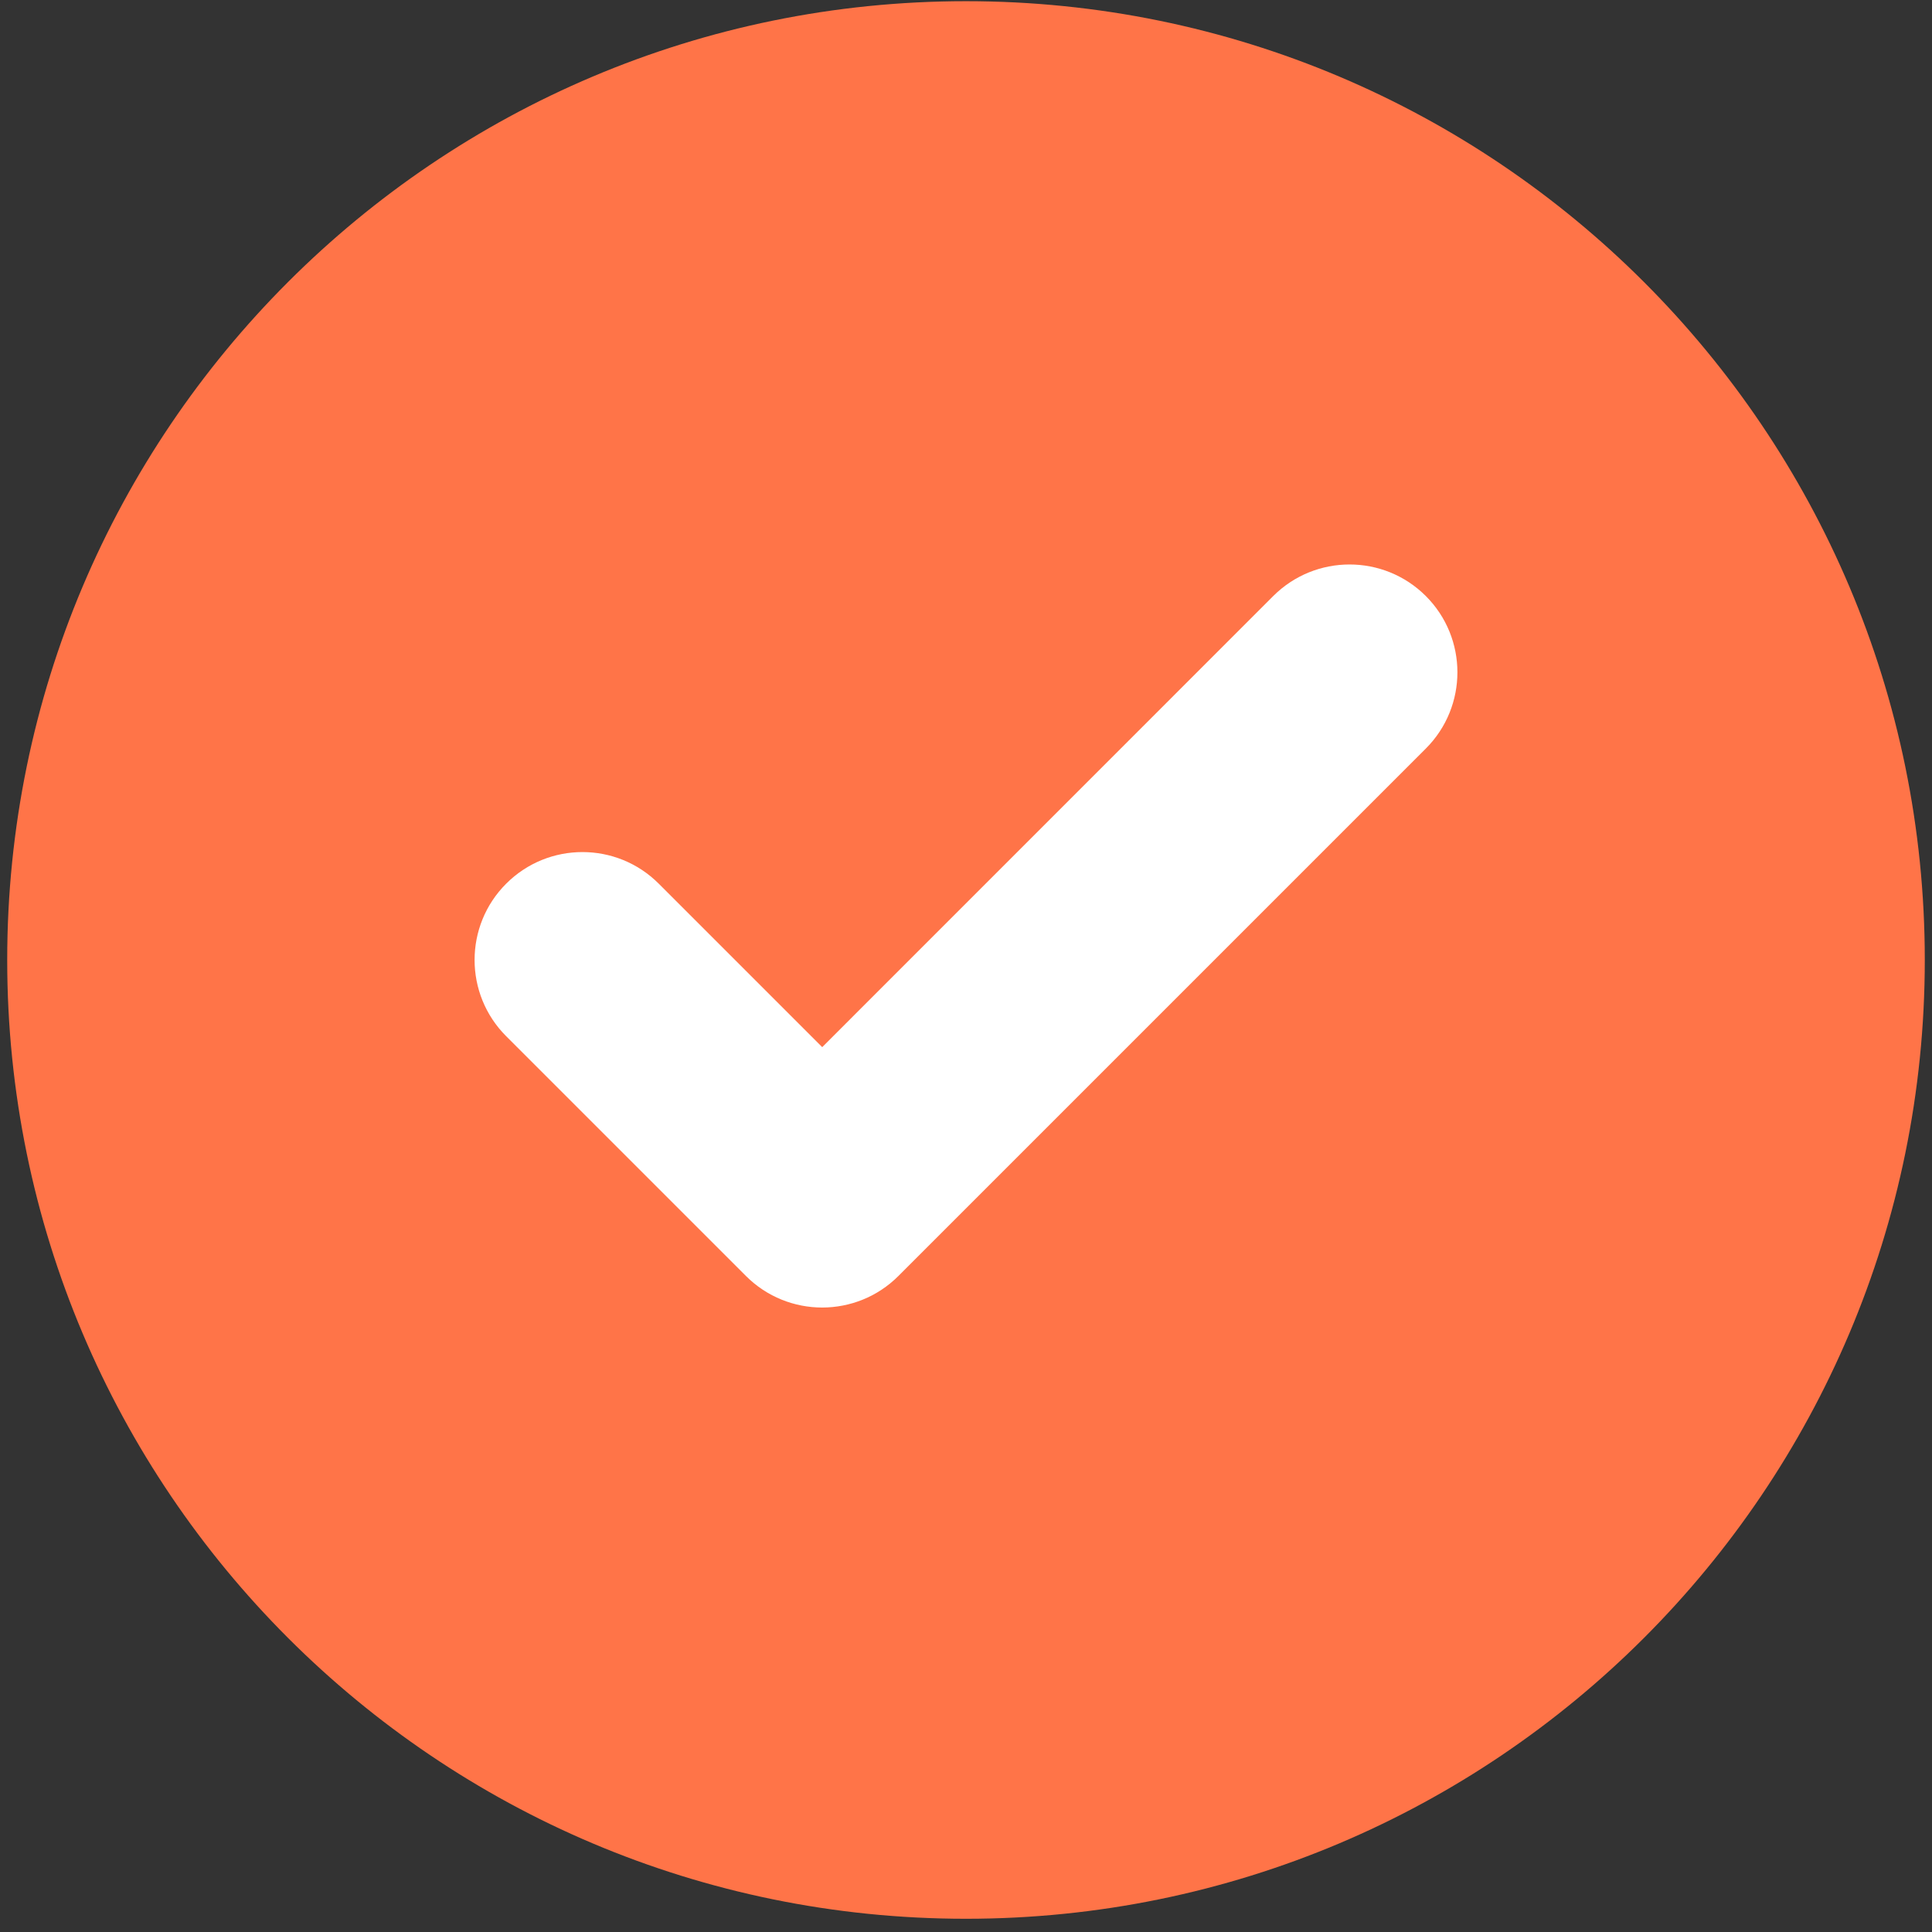
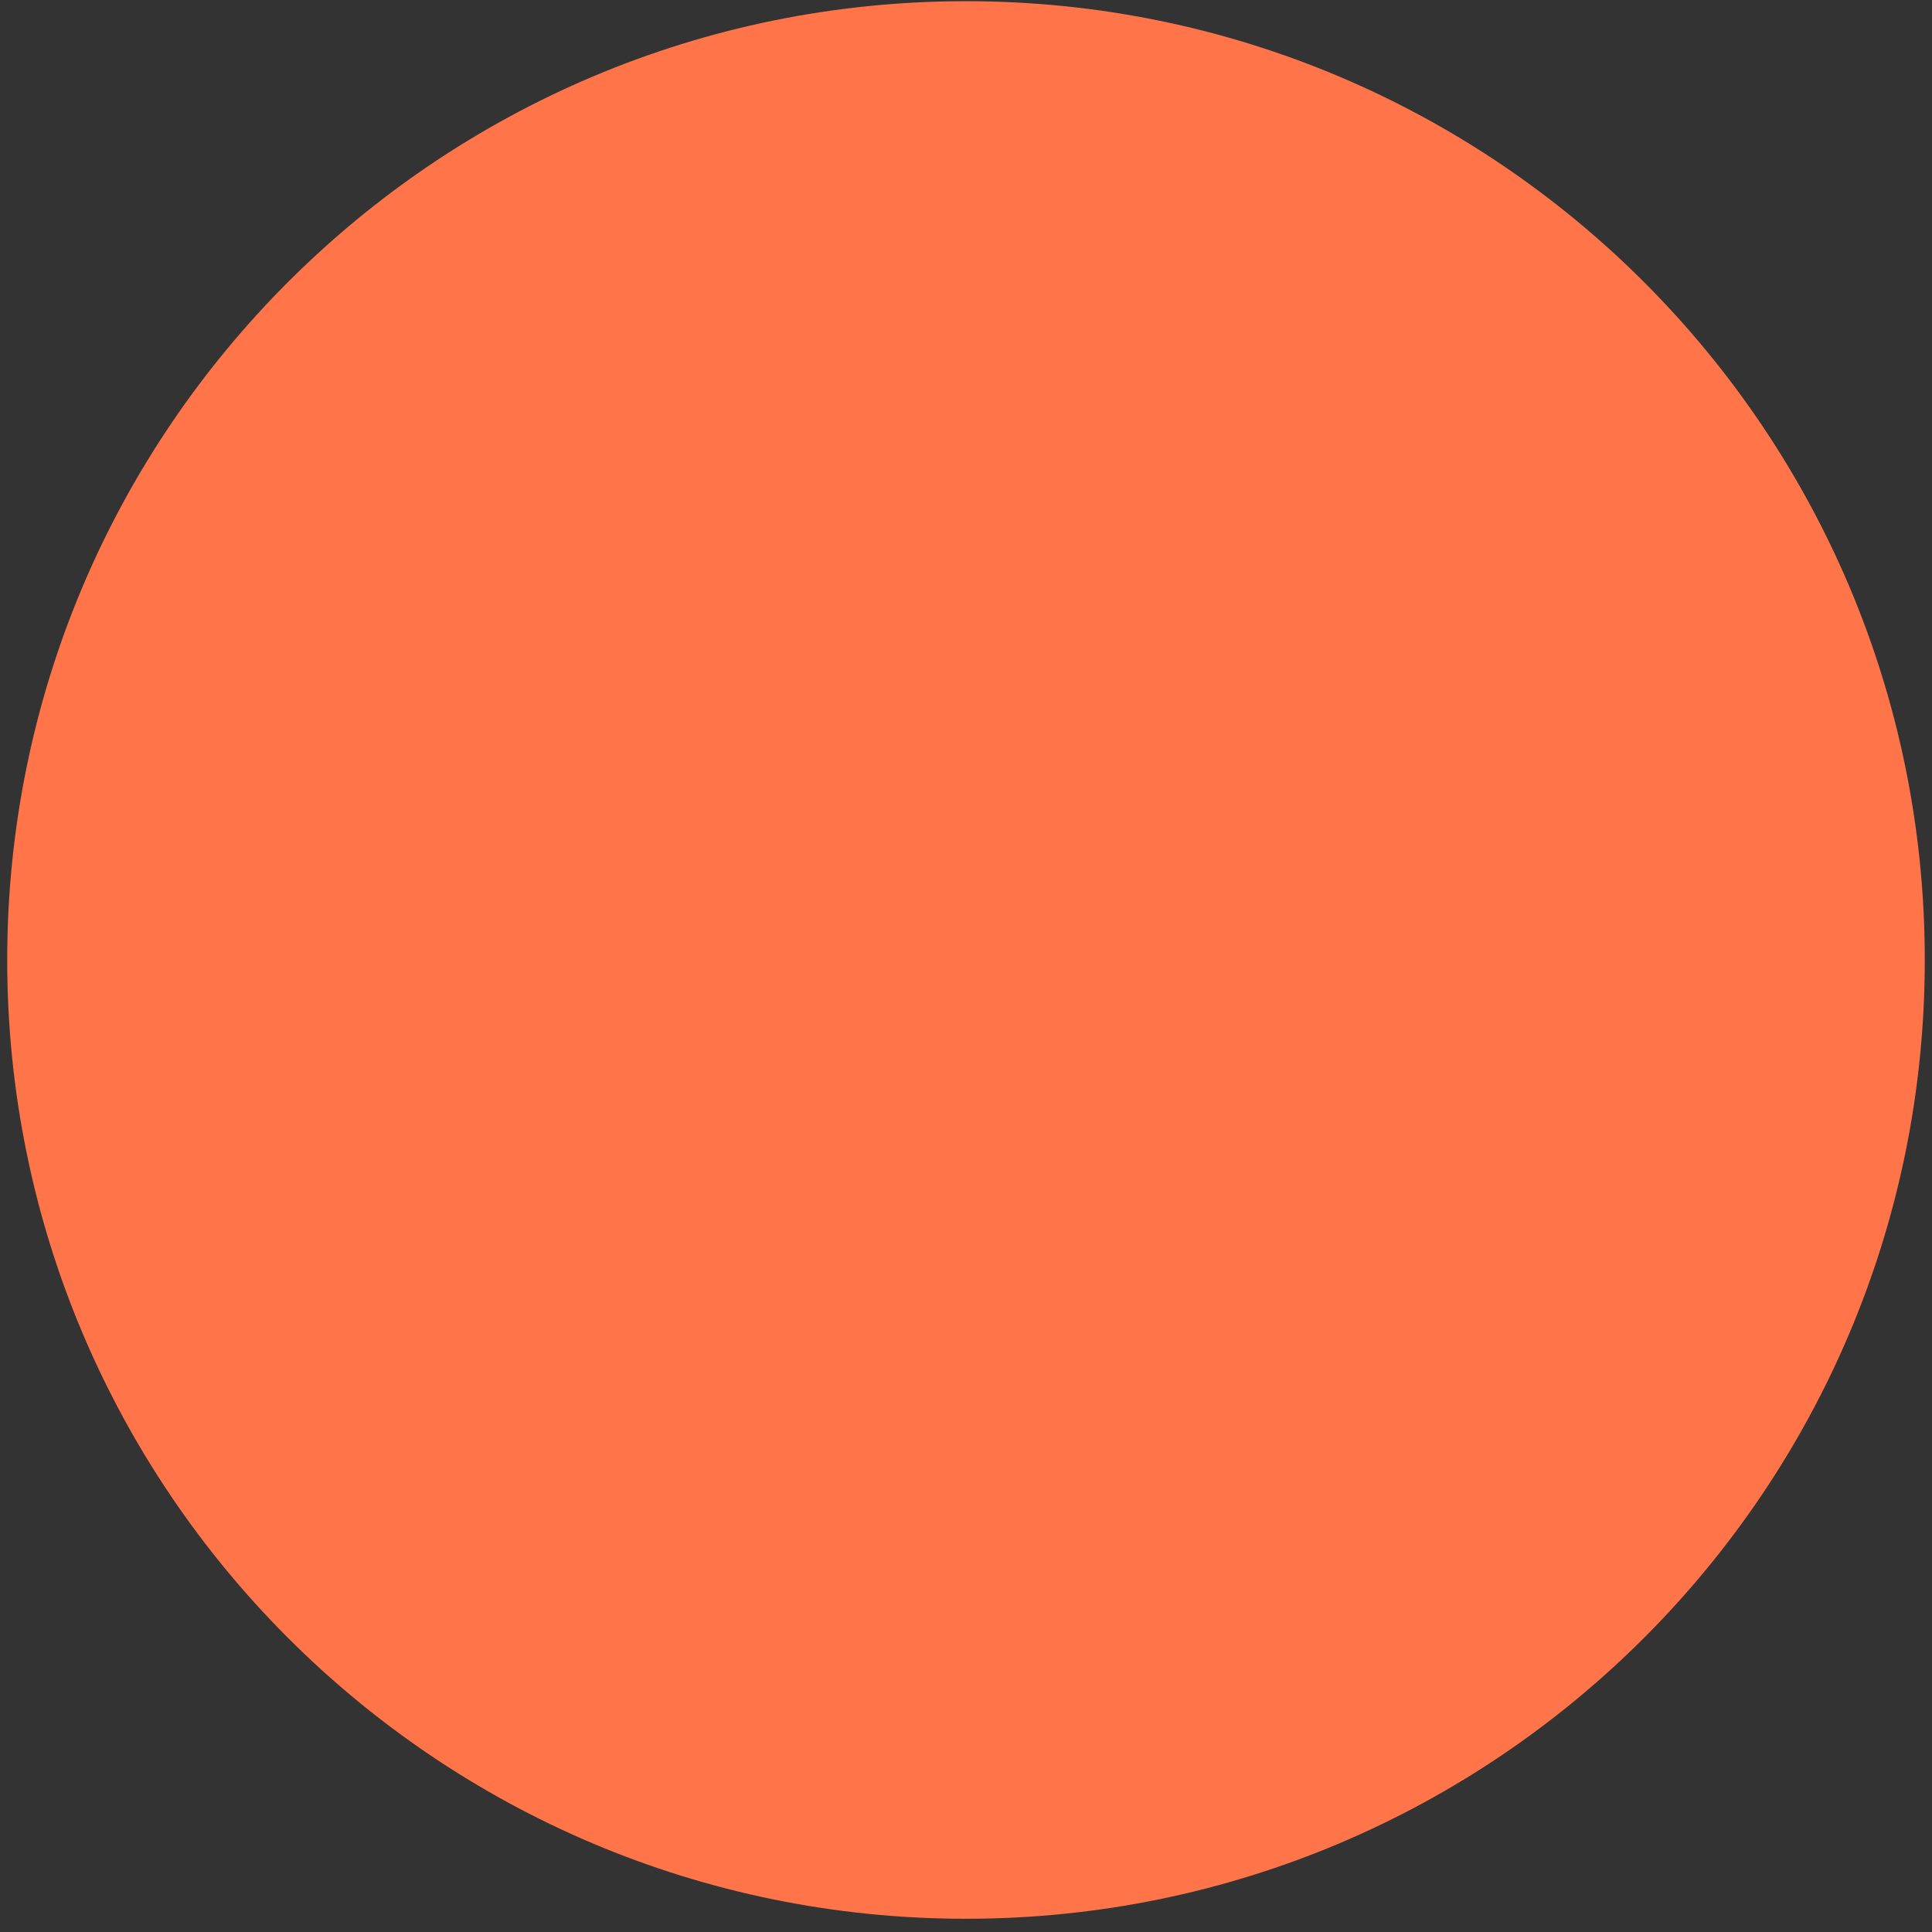
<svg xmlns="http://www.w3.org/2000/svg" width="26" height="26" viewBox="0 0 26 26" fill="none">
  <rect x="0" y="0" width="26" height="26" fill="#333333" stroke="none" />
  <path d="M25.903 12.919C25.903 20.045 20.126 25.822 13 25.822C5.874 25.822 0.097 20.045 0.097 12.919C0.097 5.793 5.874 0.016 13 0.016C20.126 0.016 25.903 5.793 25.903 12.919Z" fill="#FF7448" />
-   <path fill-rule="evenodd" clip-rule="evenodd" d="M19.188 8.021C19.755 8.588 19.755 9.507 19.188 10.074L12.091 17.171C11.524 17.738 10.605 17.738 10.038 17.171L6.812 13.945C6.245 13.378 6.245 12.459 6.812 11.892C7.379 11.325 8.298 11.325 8.865 11.892L11.065 14.092L17.135 8.021C17.702 7.455 18.621 7.455 19.188 8.021Z" fill="white" />
</svg>